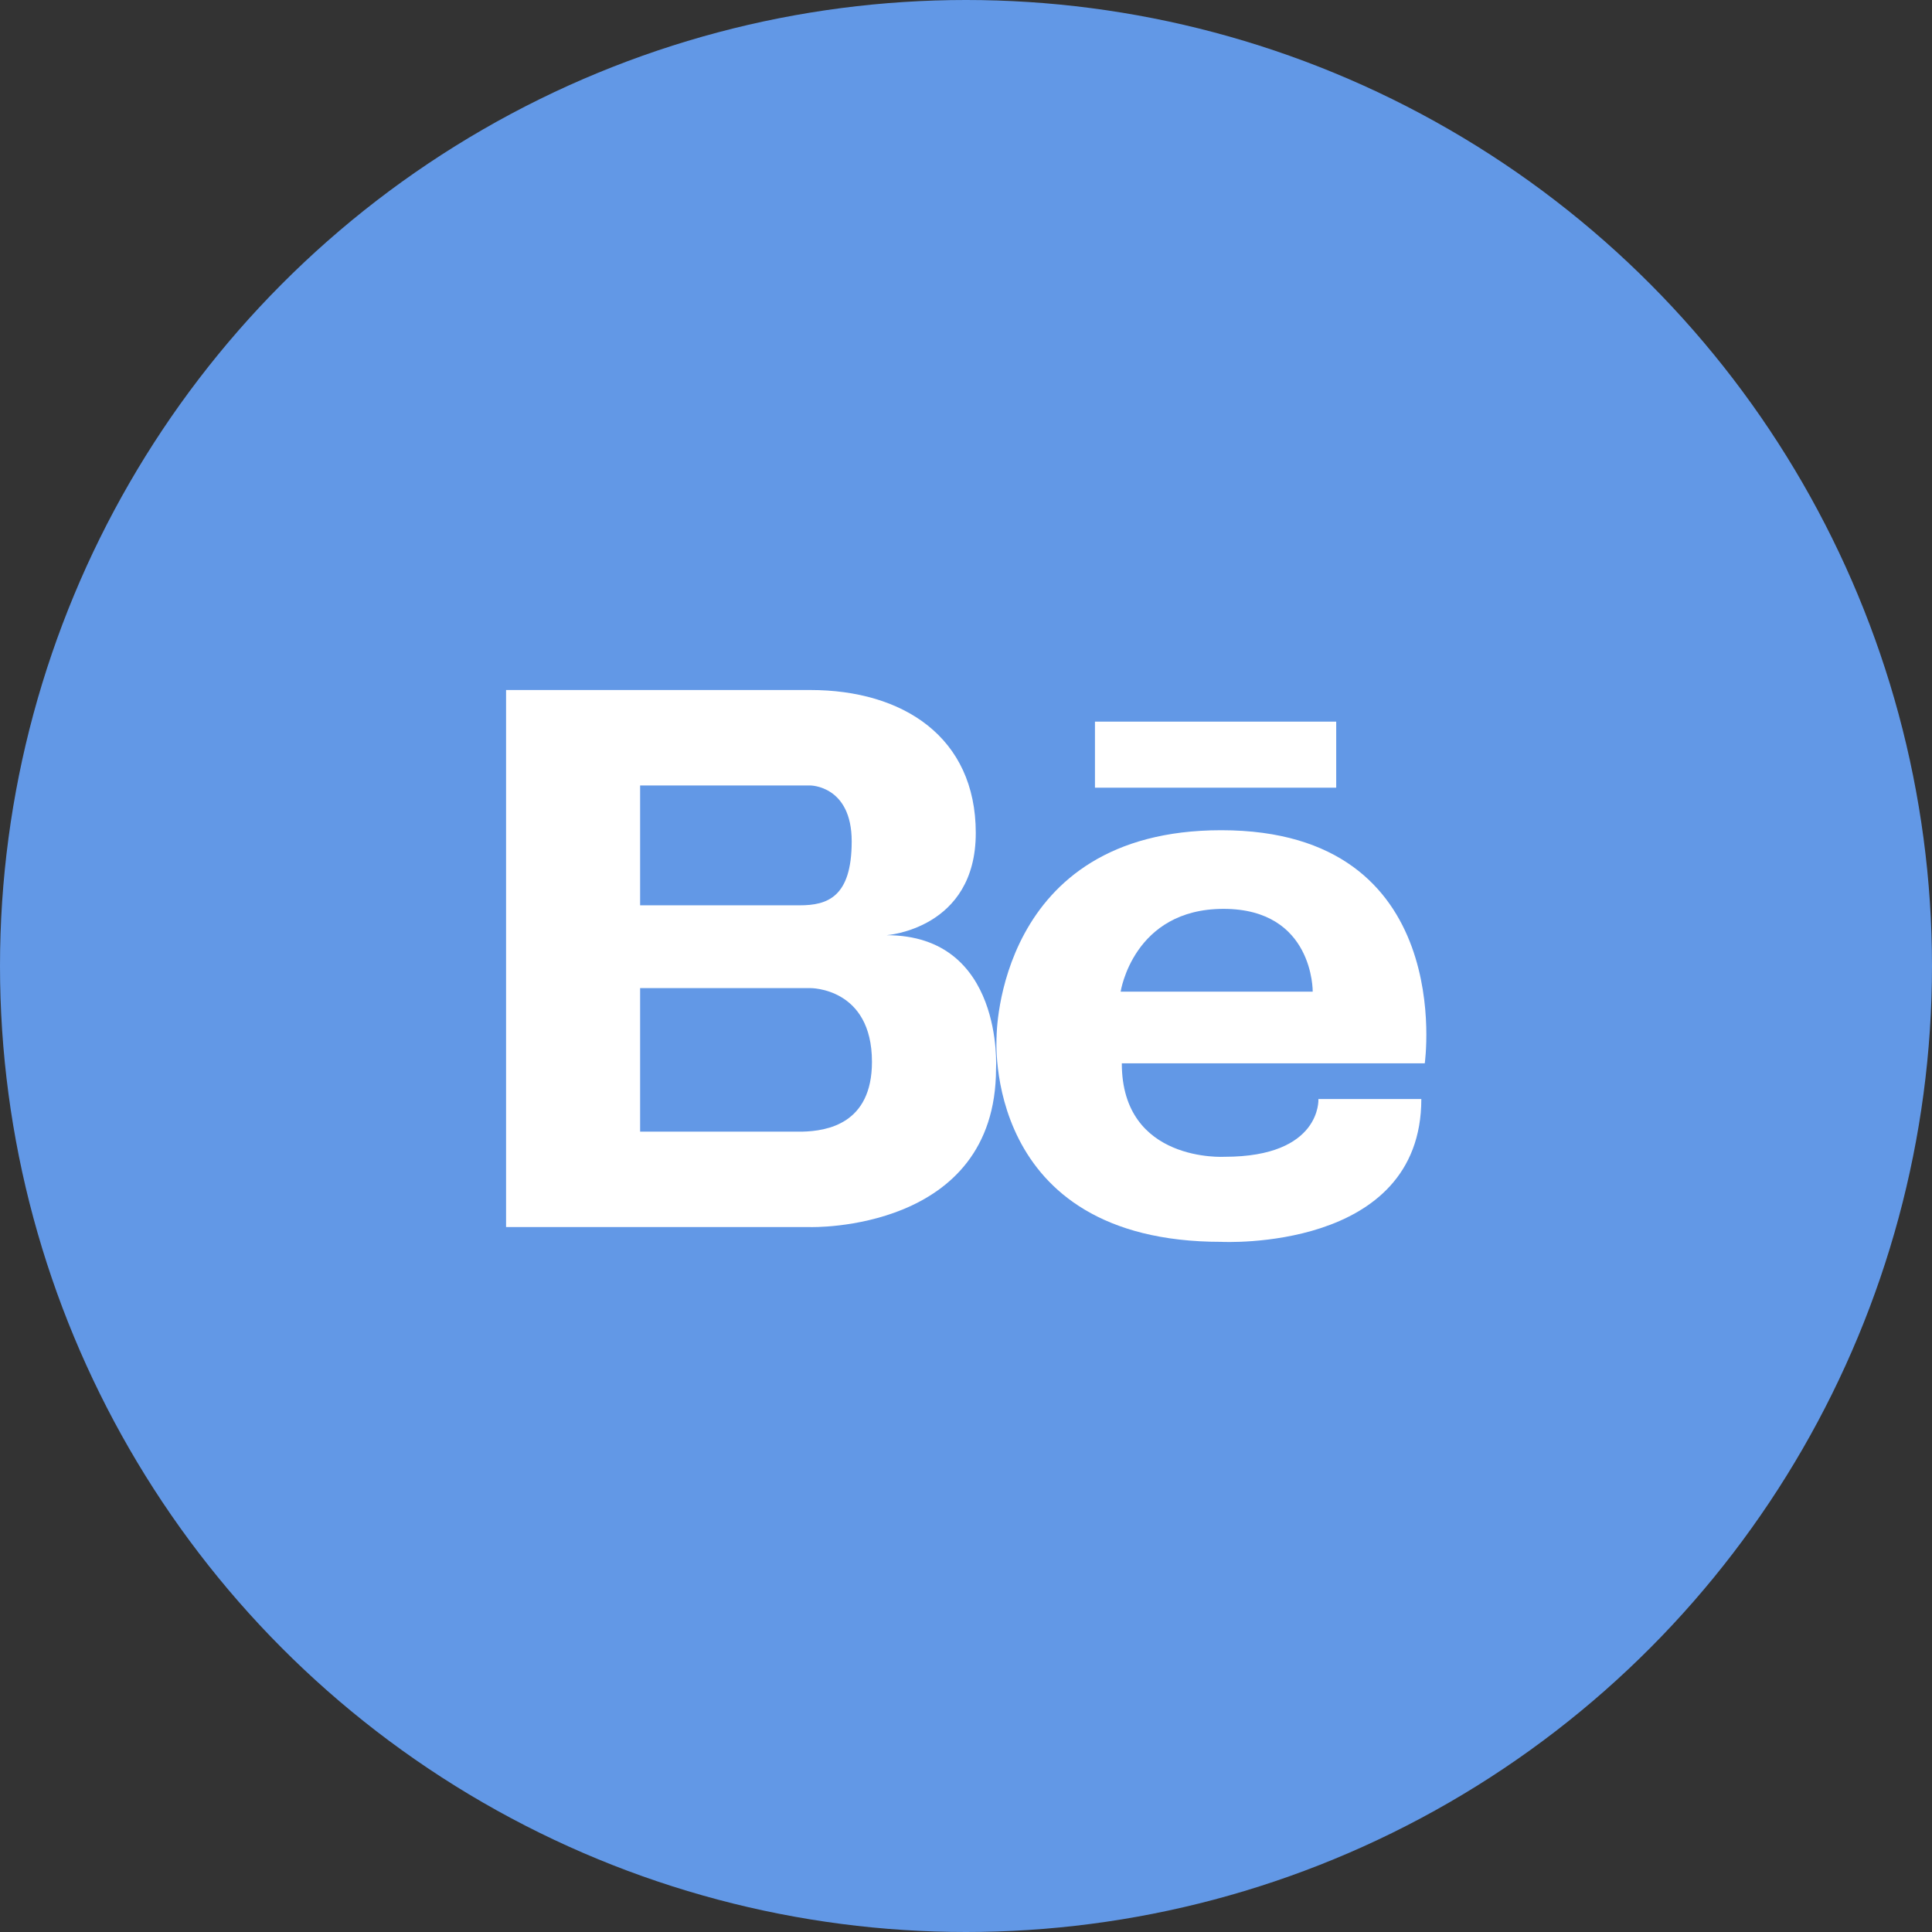
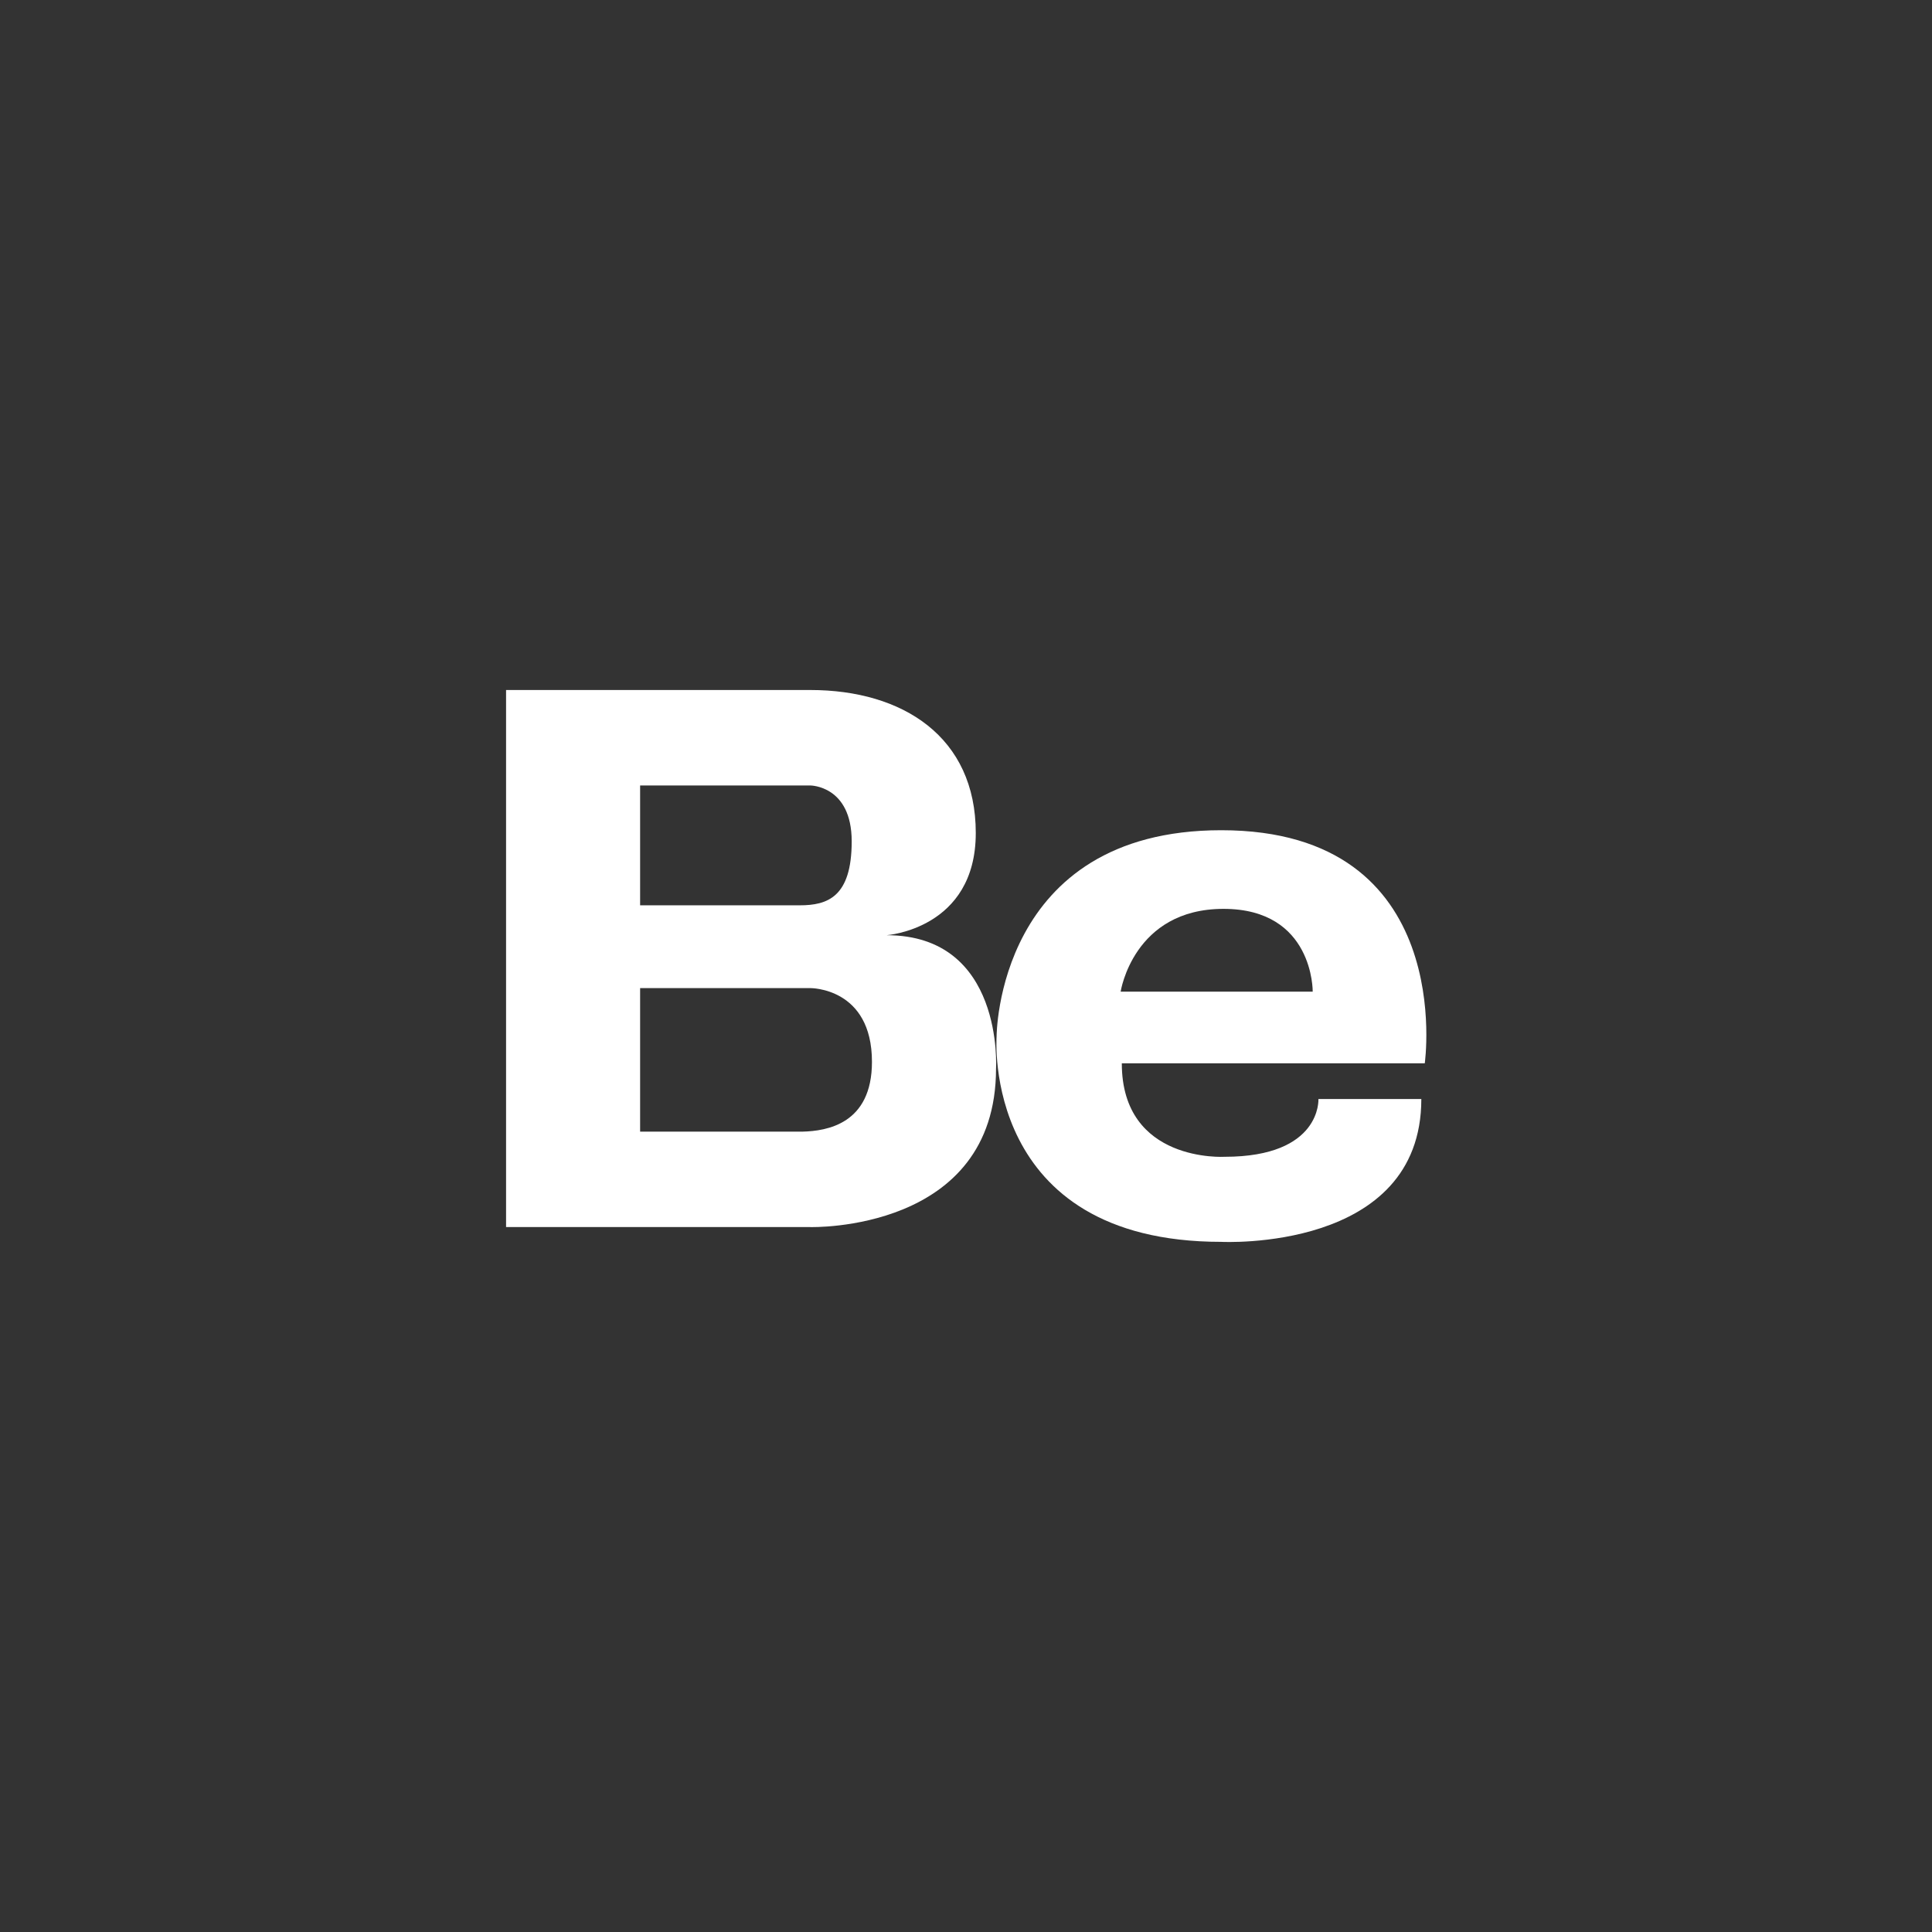
<svg xmlns="http://www.w3.org/2000/svg" width="68" height="68" viewBox="0 0 68 68" fill="none">
  <rect x="0" y="0" width="68" height="68" fill="#333333" stroke="none" />
-   <circle cx="34" cy="34" r="34" fill="#6298E6" />
  <path d="M31.204 32.916C31.204 32.916 34.344 32.702 34.344 29.319C34.344 25.936 31.775 24.286 28.52 24.286H22.53H22.355H17.812V43.189H22.355H22.53H28.52C28.52 43.189 35.057 43.379 35.057 37.61C35.057 37.61 35.343 32.916 31.204 32.916ZM22.53 27.646H27.75H28.521C28.521 27.646 29.977 27.646 29.977 29.613C29.977 31.579 29.12 31.864 28.149 31.864H22.53V27.646ZM28.244 39.83H22.53V34.778H28.52C28.52 34.778 30.69 34.752 30.69 37.374C30.69 39.56 29.103 39.808 28.244 39.83Z" fill="white" />
-   <path d="M47.03 25.399H38.539V27.724H47.03V25.399Z" fill="white" />
  <path d="M42.984 29.221C35.07 29.221 35.077 36.483 35.077 36.483C35.077 36.483 34.535 43.709 42.984 43.709C42.984 43.709 50.026 44.079 50.026 38.682H46.404C46.404 38.682 46.525 40.715 43.105 40.715C43.105 40.715 39.484 40.938 39.484 37.426H50.147C50.147 37.426 51.313 29.221 42.984 29.221ZM46.203 34.903H39.443C39.443 34.903 39.885 31.989 43.064 31.989C46.243 31.989 46.203 34.903 46.203 34.903Z" fill="white" />
</svg>